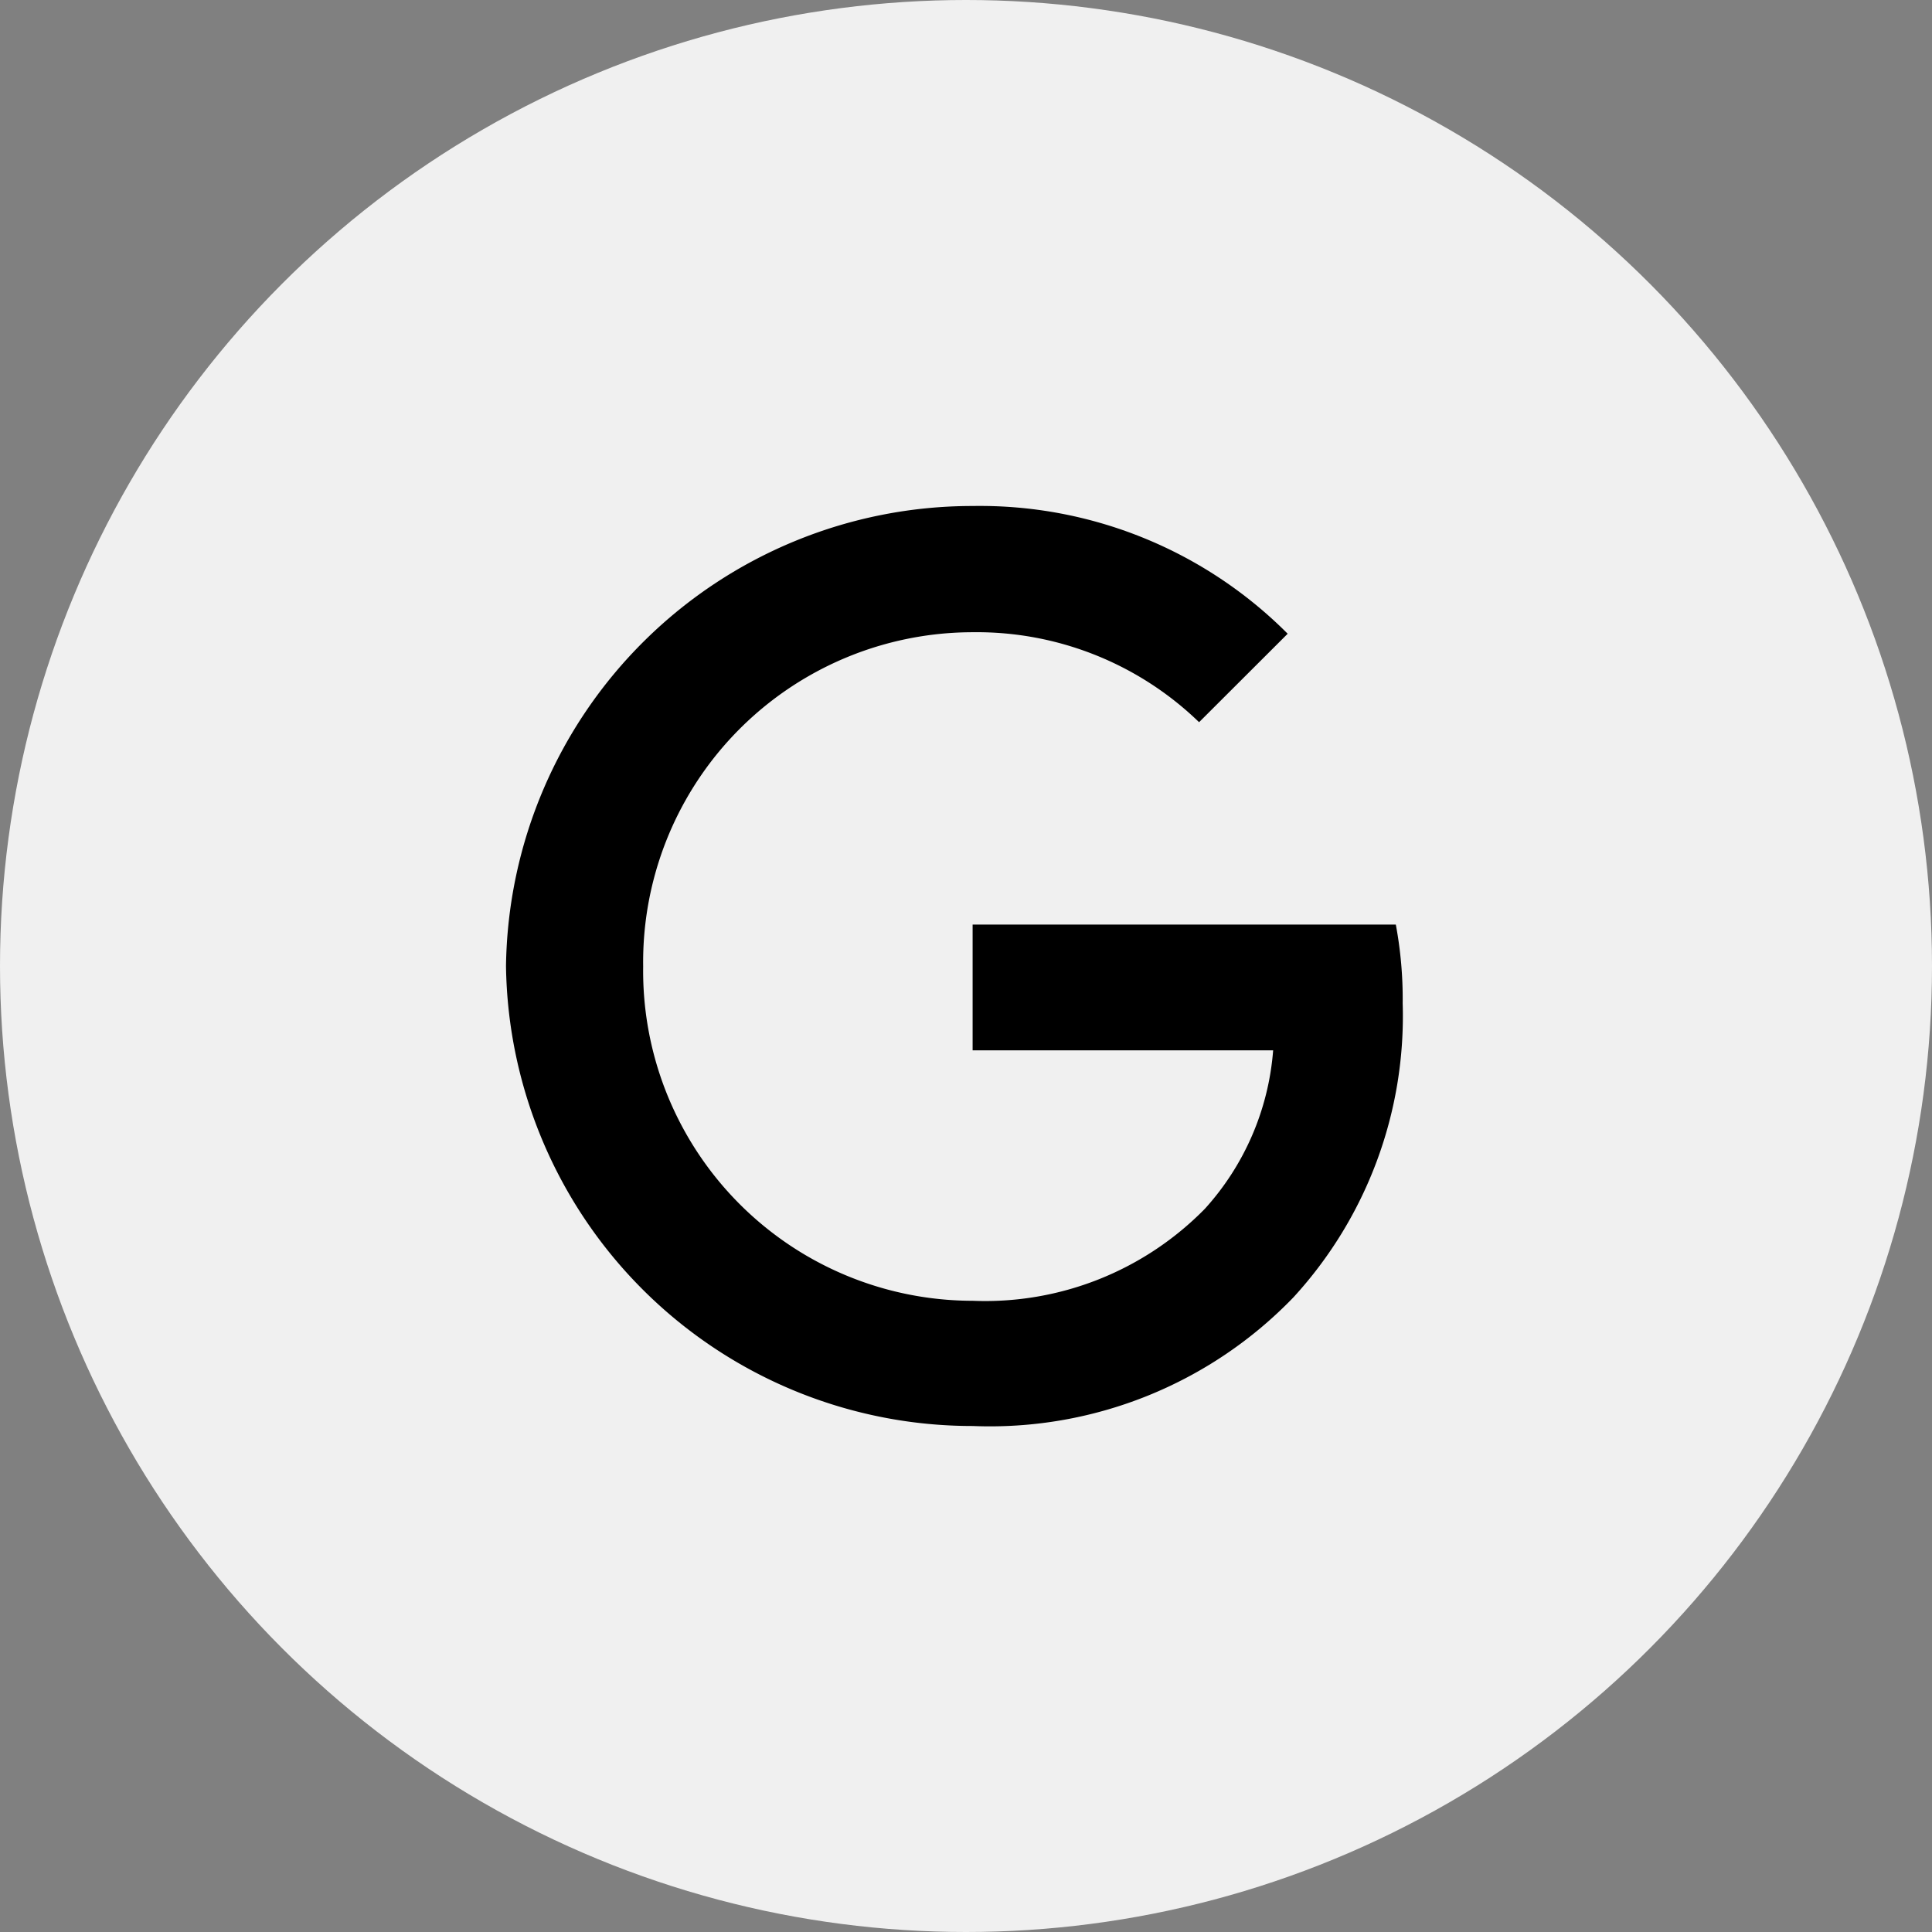
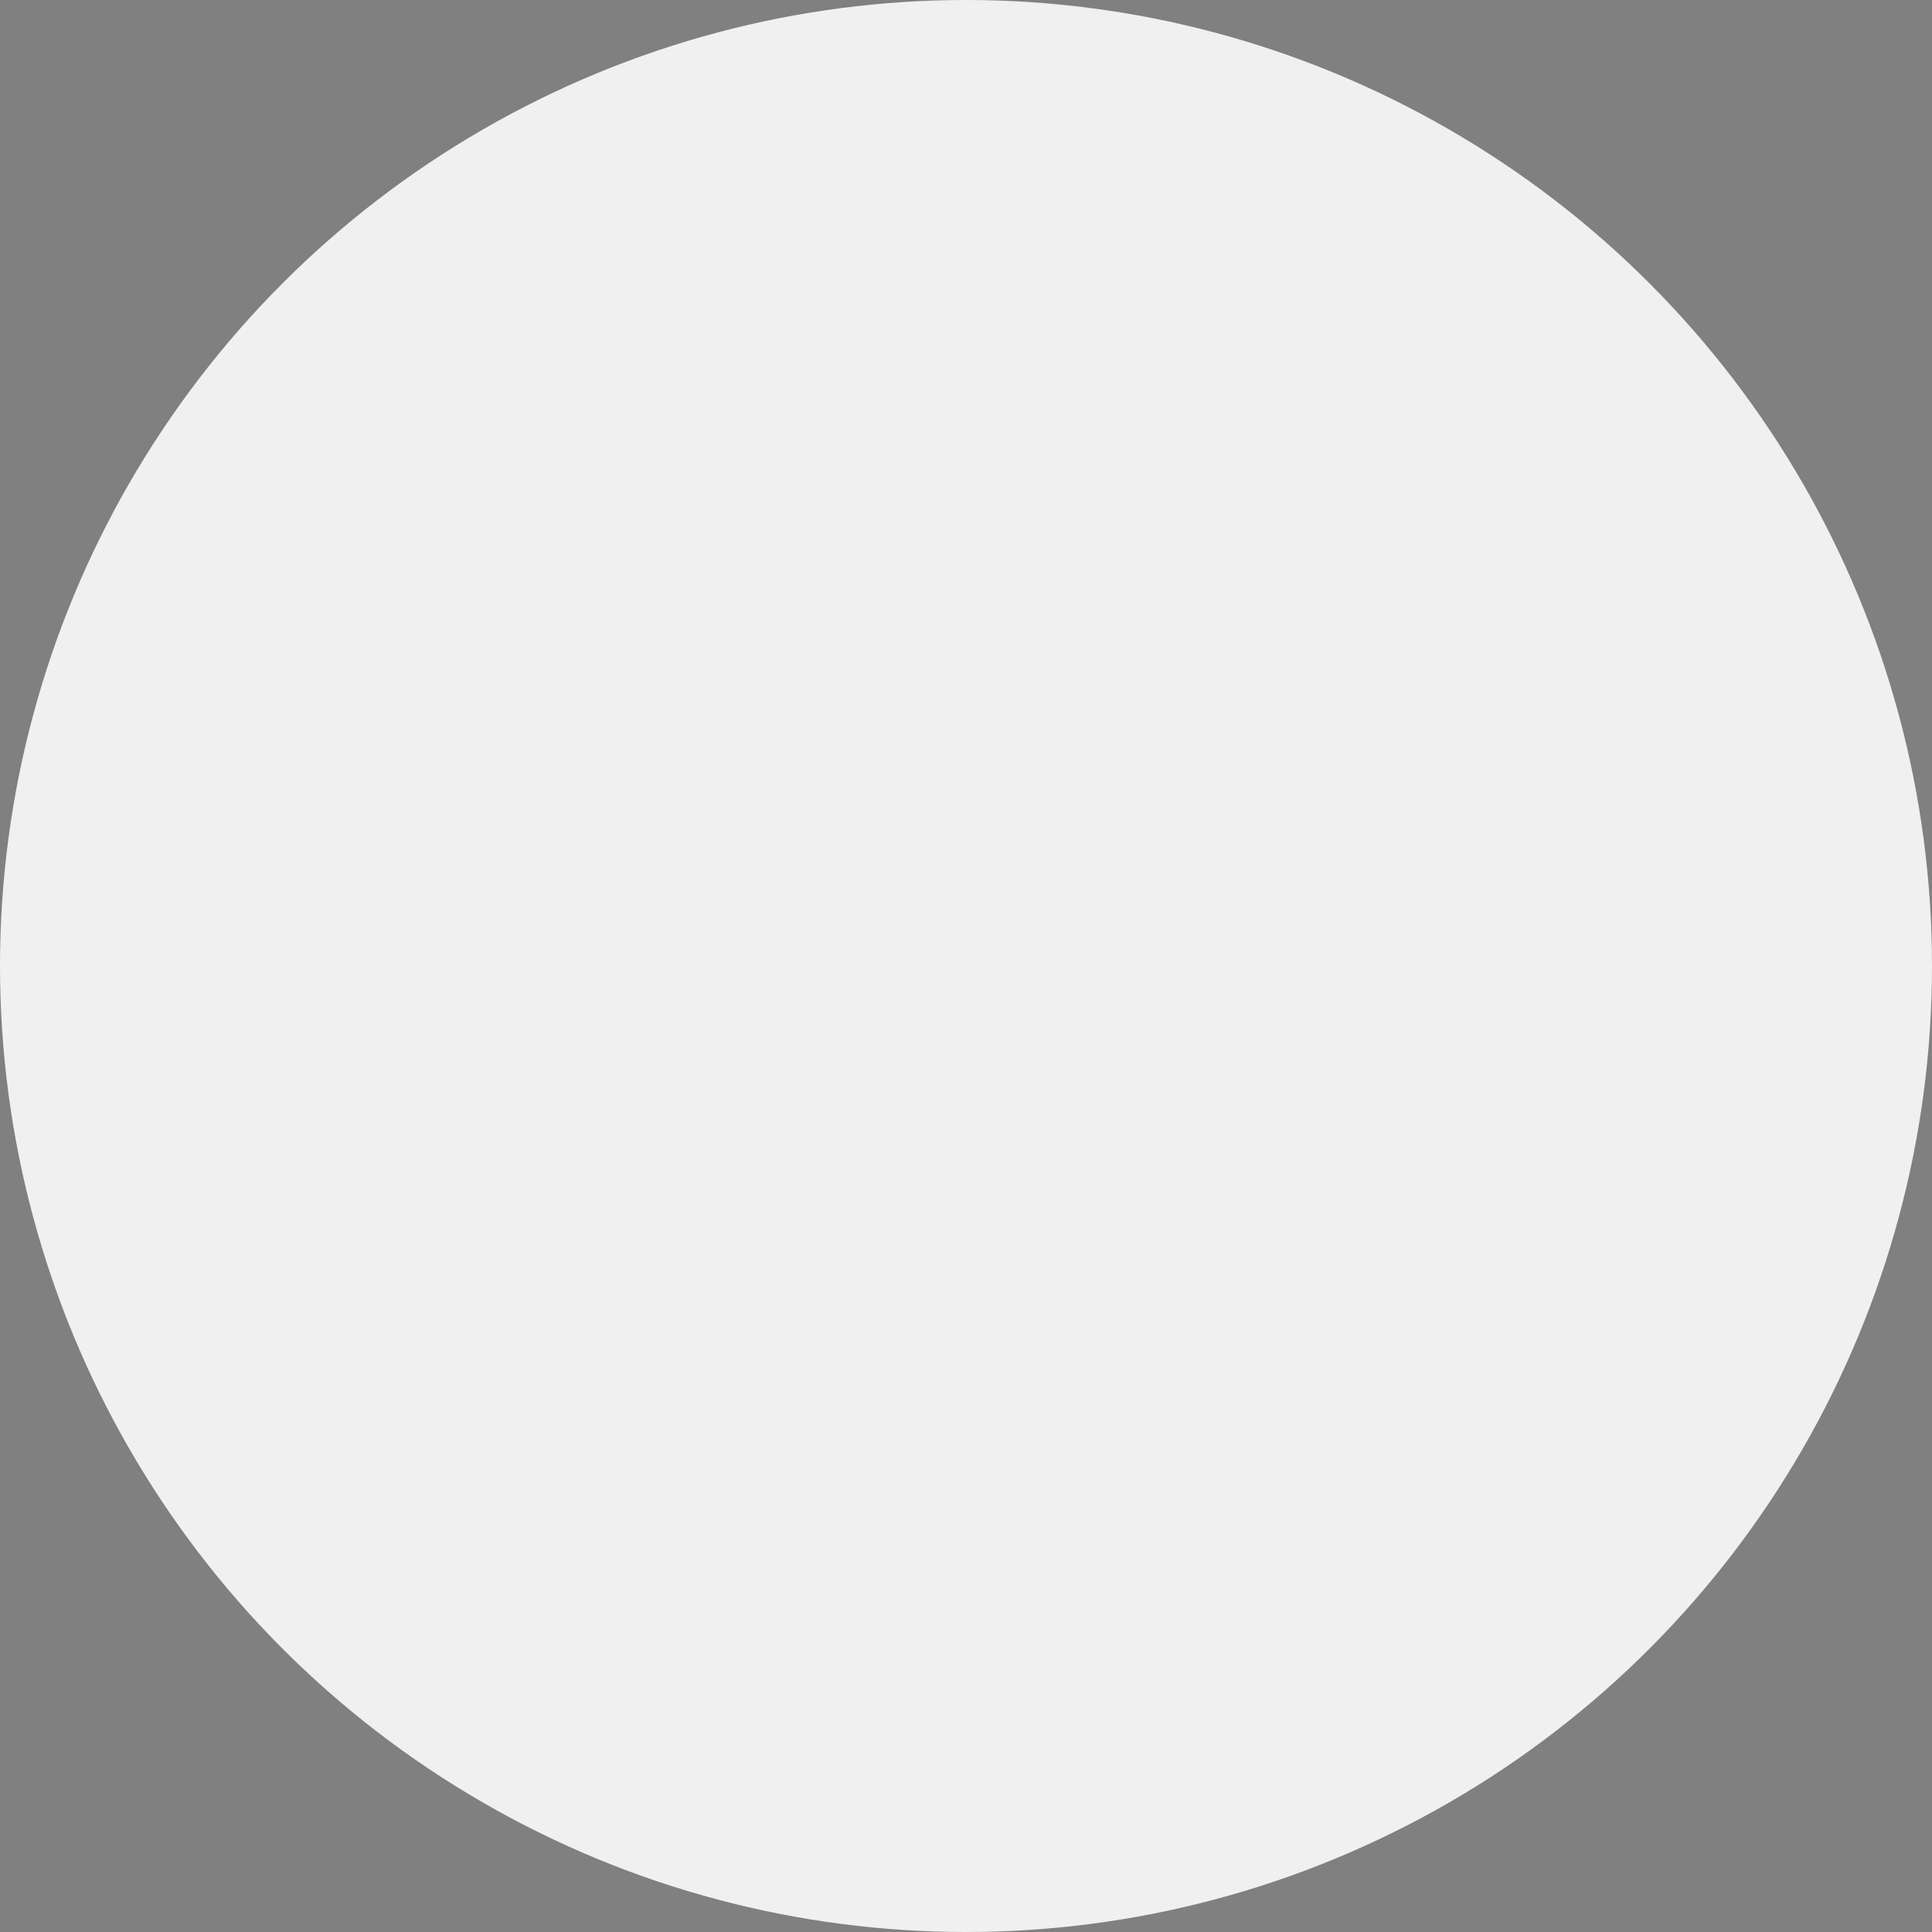
<svg xmlns="http://www.w3.org/2000/svg" viewBox="0 0 42 42">
  <rect x="0" y="0" width="42" height="42" fill="#808080" stroke="none" />
  <circle cx="21" cy="21" r="21" fill="#f0f0f0" />
-   <path d="M21.144 20.1v2.733h6.533a5.789 5.789 0 0 1-1.484 3.445 6.688 6.688 0 0 1-5.044 2 7.17 7.17 0 0 1-7.167-7.267 7.17 7.17 0 0 1 7.167-7.267 6.948 6.948 0 0 1 4.918 1.956l1.926-1.923A9.441 9.441 0 0 0 21.144 11 10.14 10.14 0 0 0 11 21a10.14 10.14 0 0 0 10.144 10 9.163 9.163 0 0 0 6.977-2.8 9.045 9.045 0 0 0 2.372-6.389 8.777 8.777 0 0 0-.149-1.711Z" />
</svg>